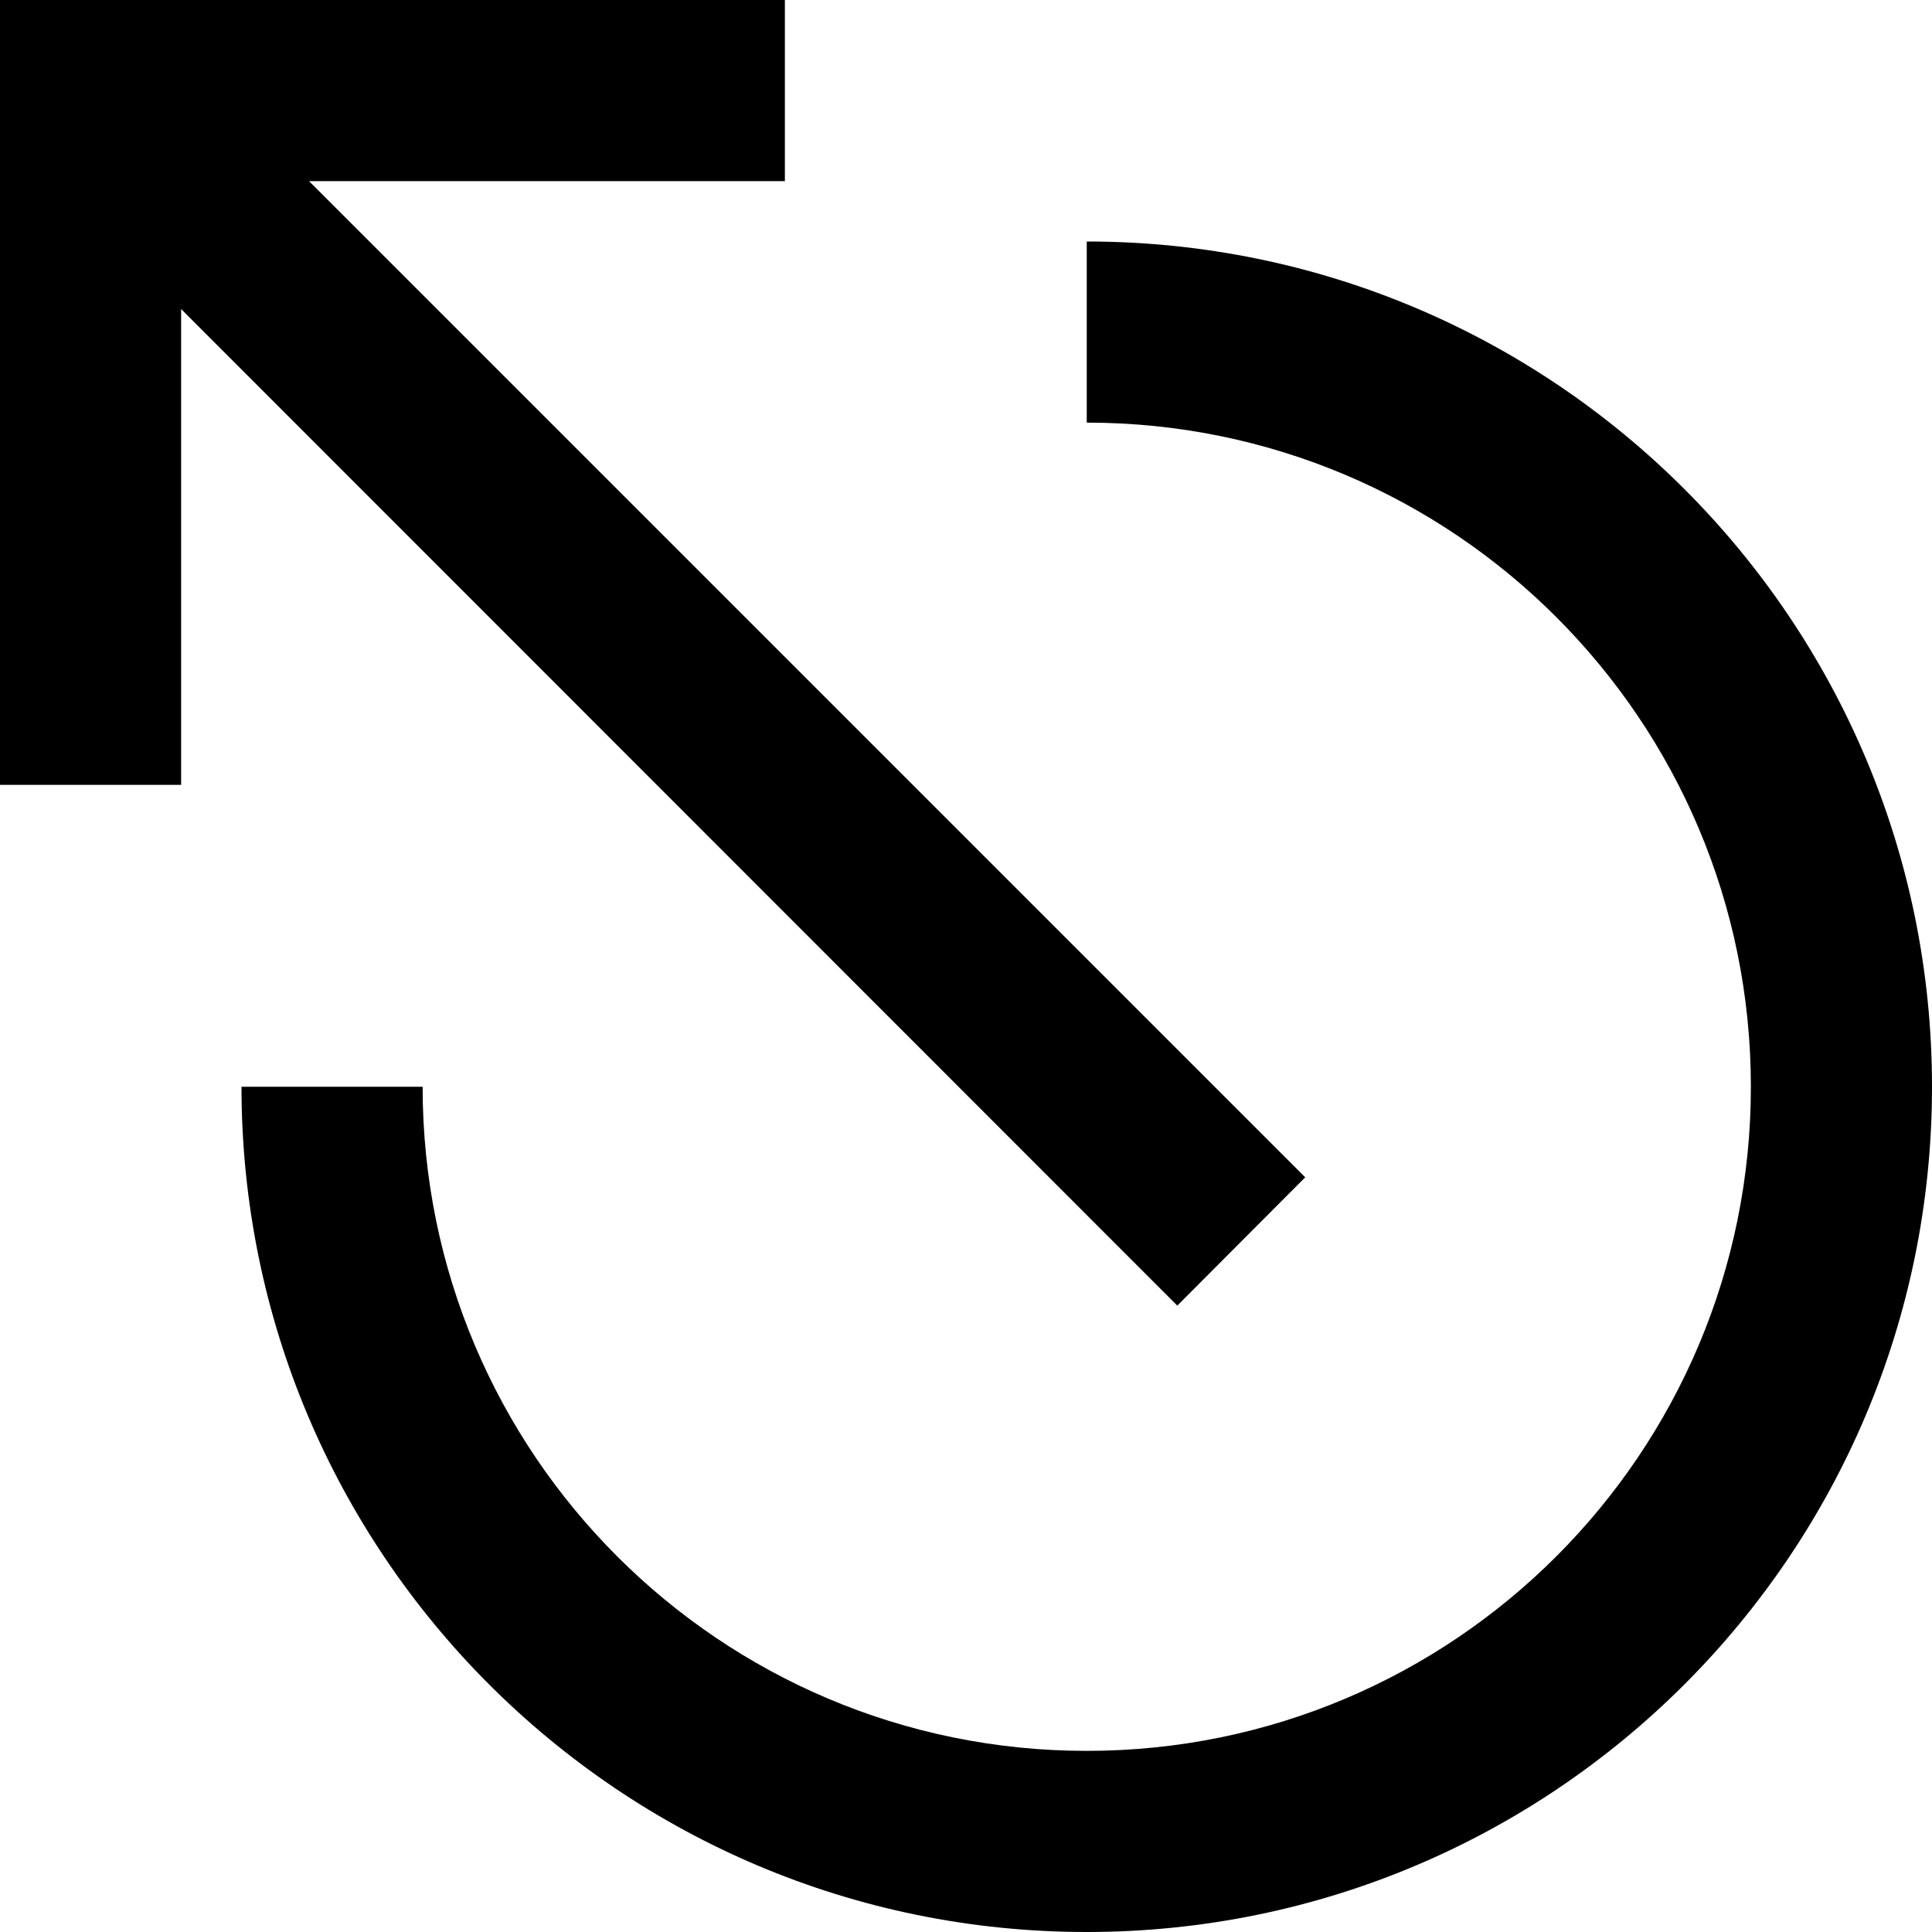
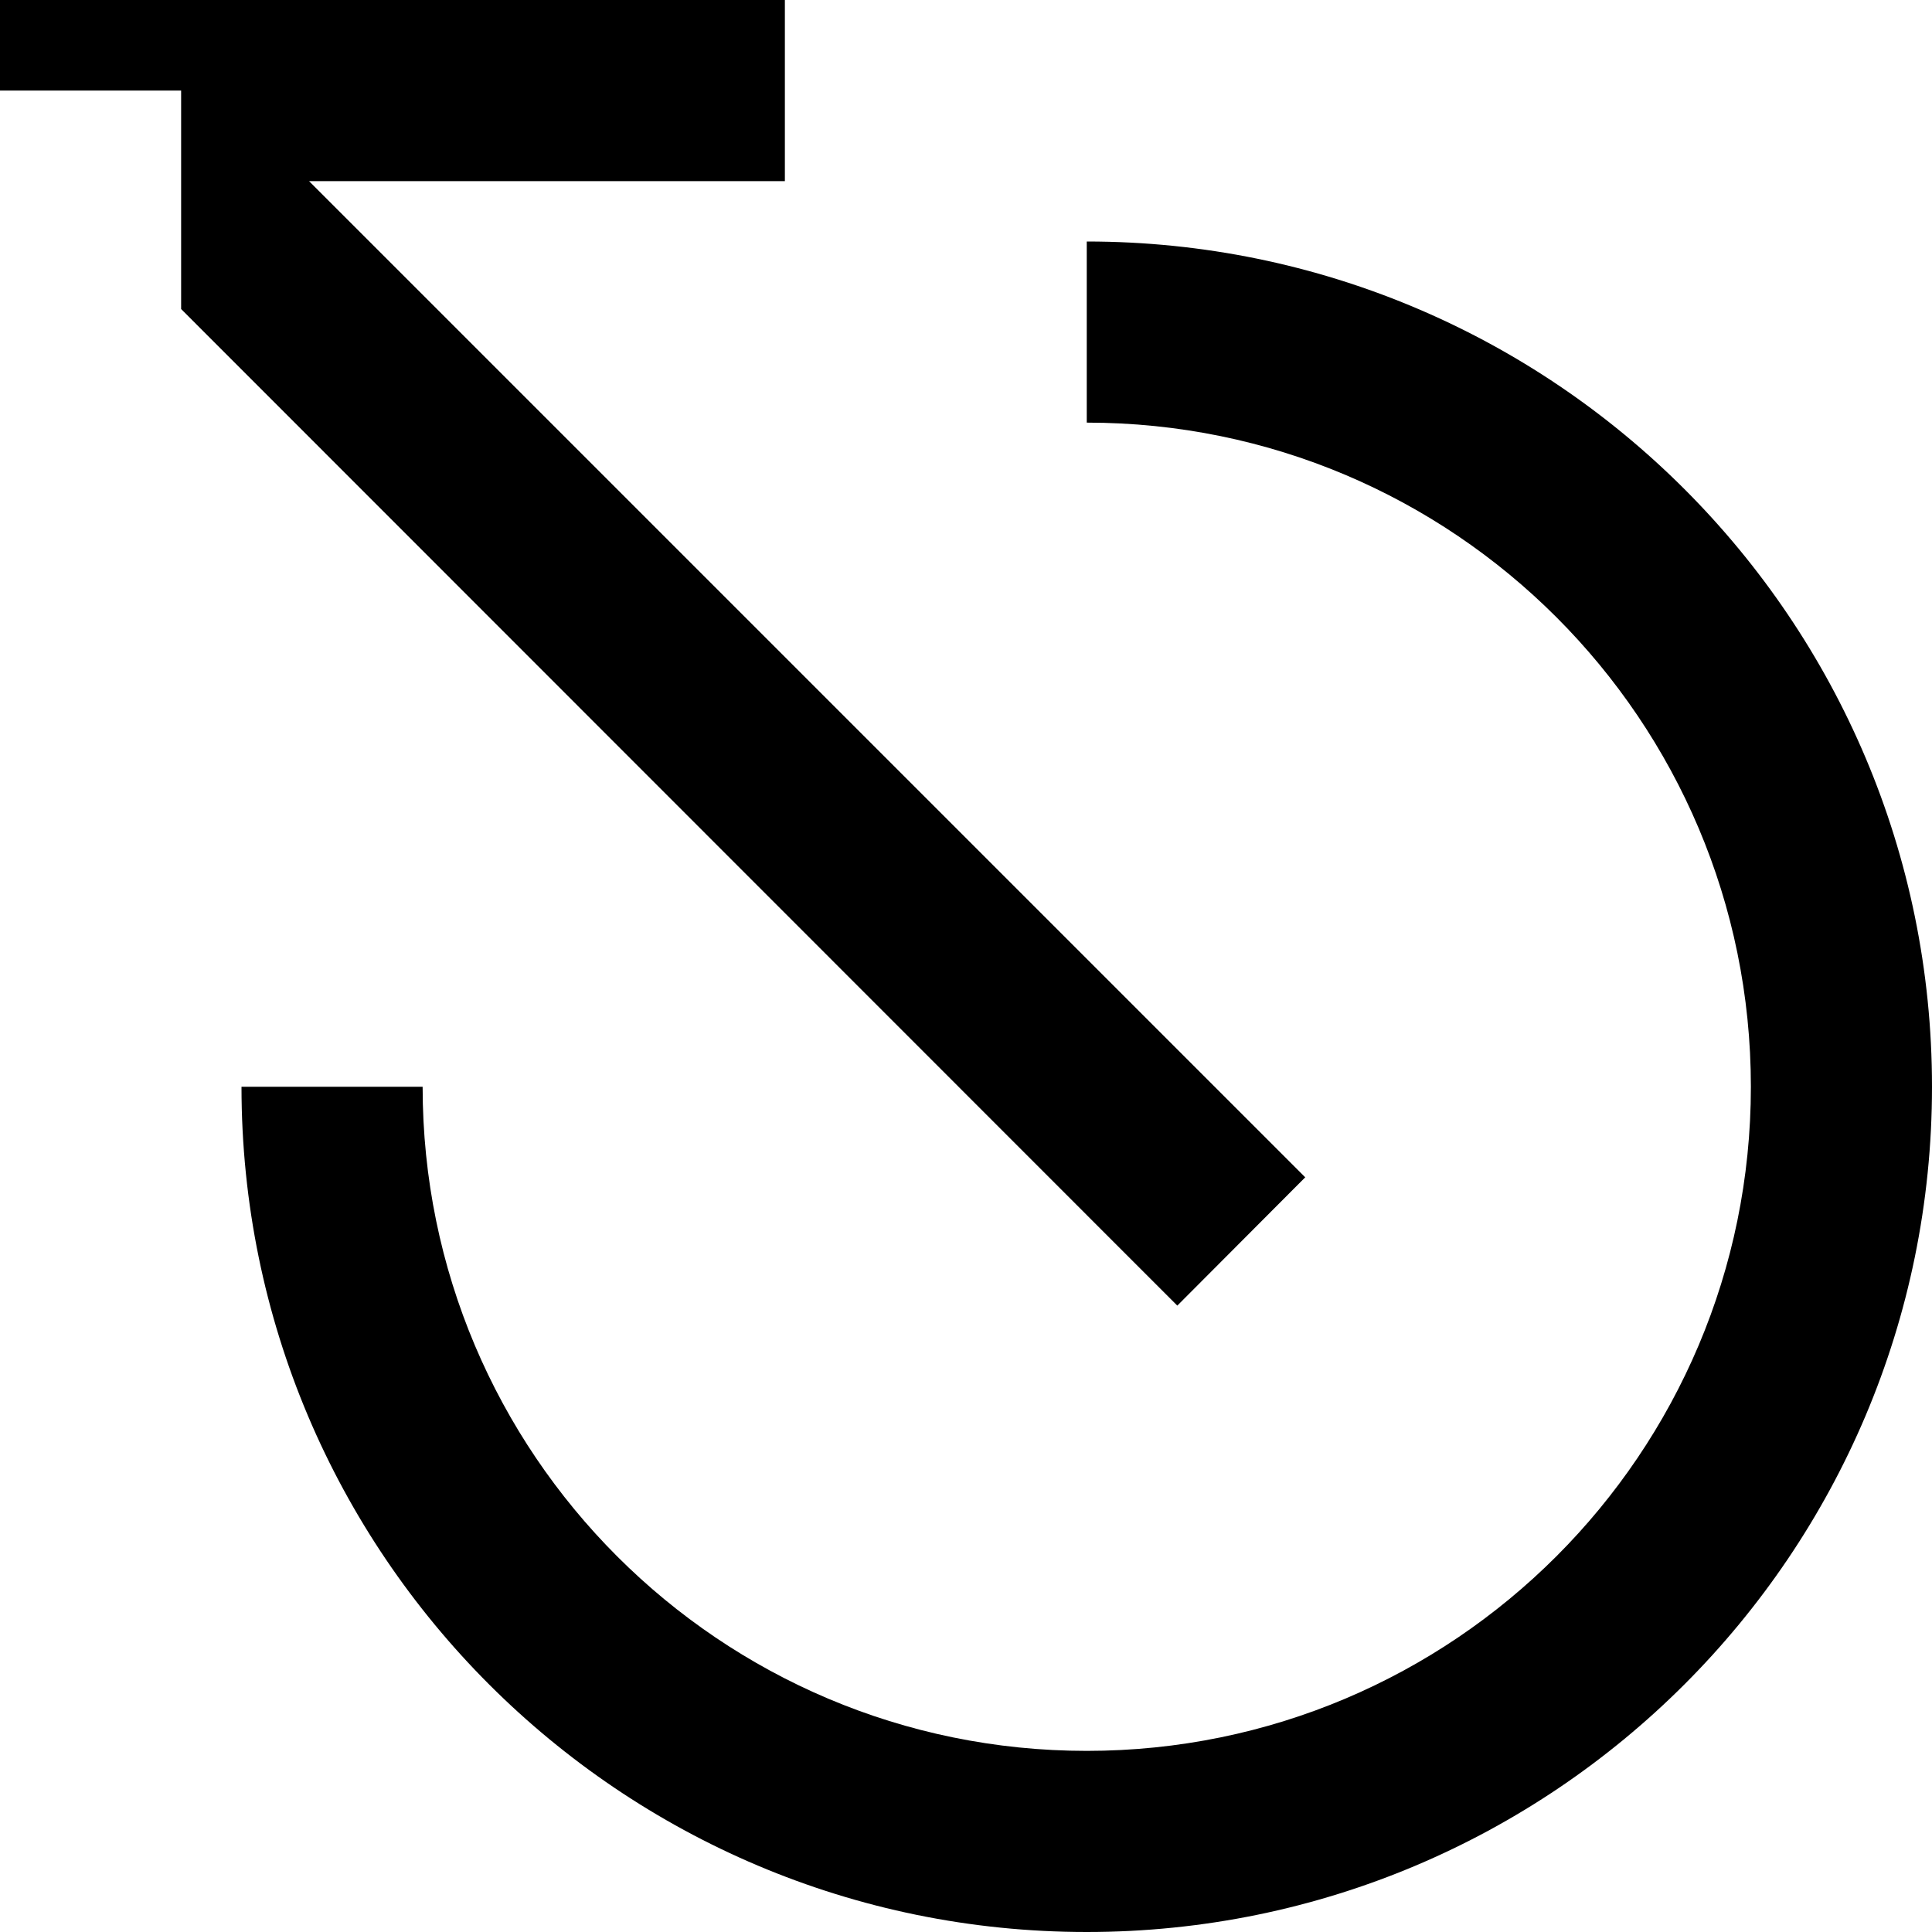
<svg xmlns="http://www.w3.org/2000/svg" viewBox="0 0 512 512">
-   <path d="M24 0H0V24 184v24H48V184 81.9L295 329l17 17L345.9 312l-17-17L81.9 48H184h24V0H184 24zM288 112c97.2 0 176 78.8 176 176s-78.8 176-176 176s-176-78.8-176-176H64c0 123.7 100.3 224 224 224s224-100.3 224-224S411.7 64 288 64v48z" />
+   <path d="M24 0H0v24H48V184 81.9L295 329l17 17L345.9 312l-17-17L81.9 48H184h24V0H184 24zM288 112c97.2 0 176 78.8 176 176s-78.8 176-176 176s-176-78.8-176-176H64c0 123.7 100.3 224 224 224s224-100.3 224-224S411.7 64 288 64v48z" />
</svg>